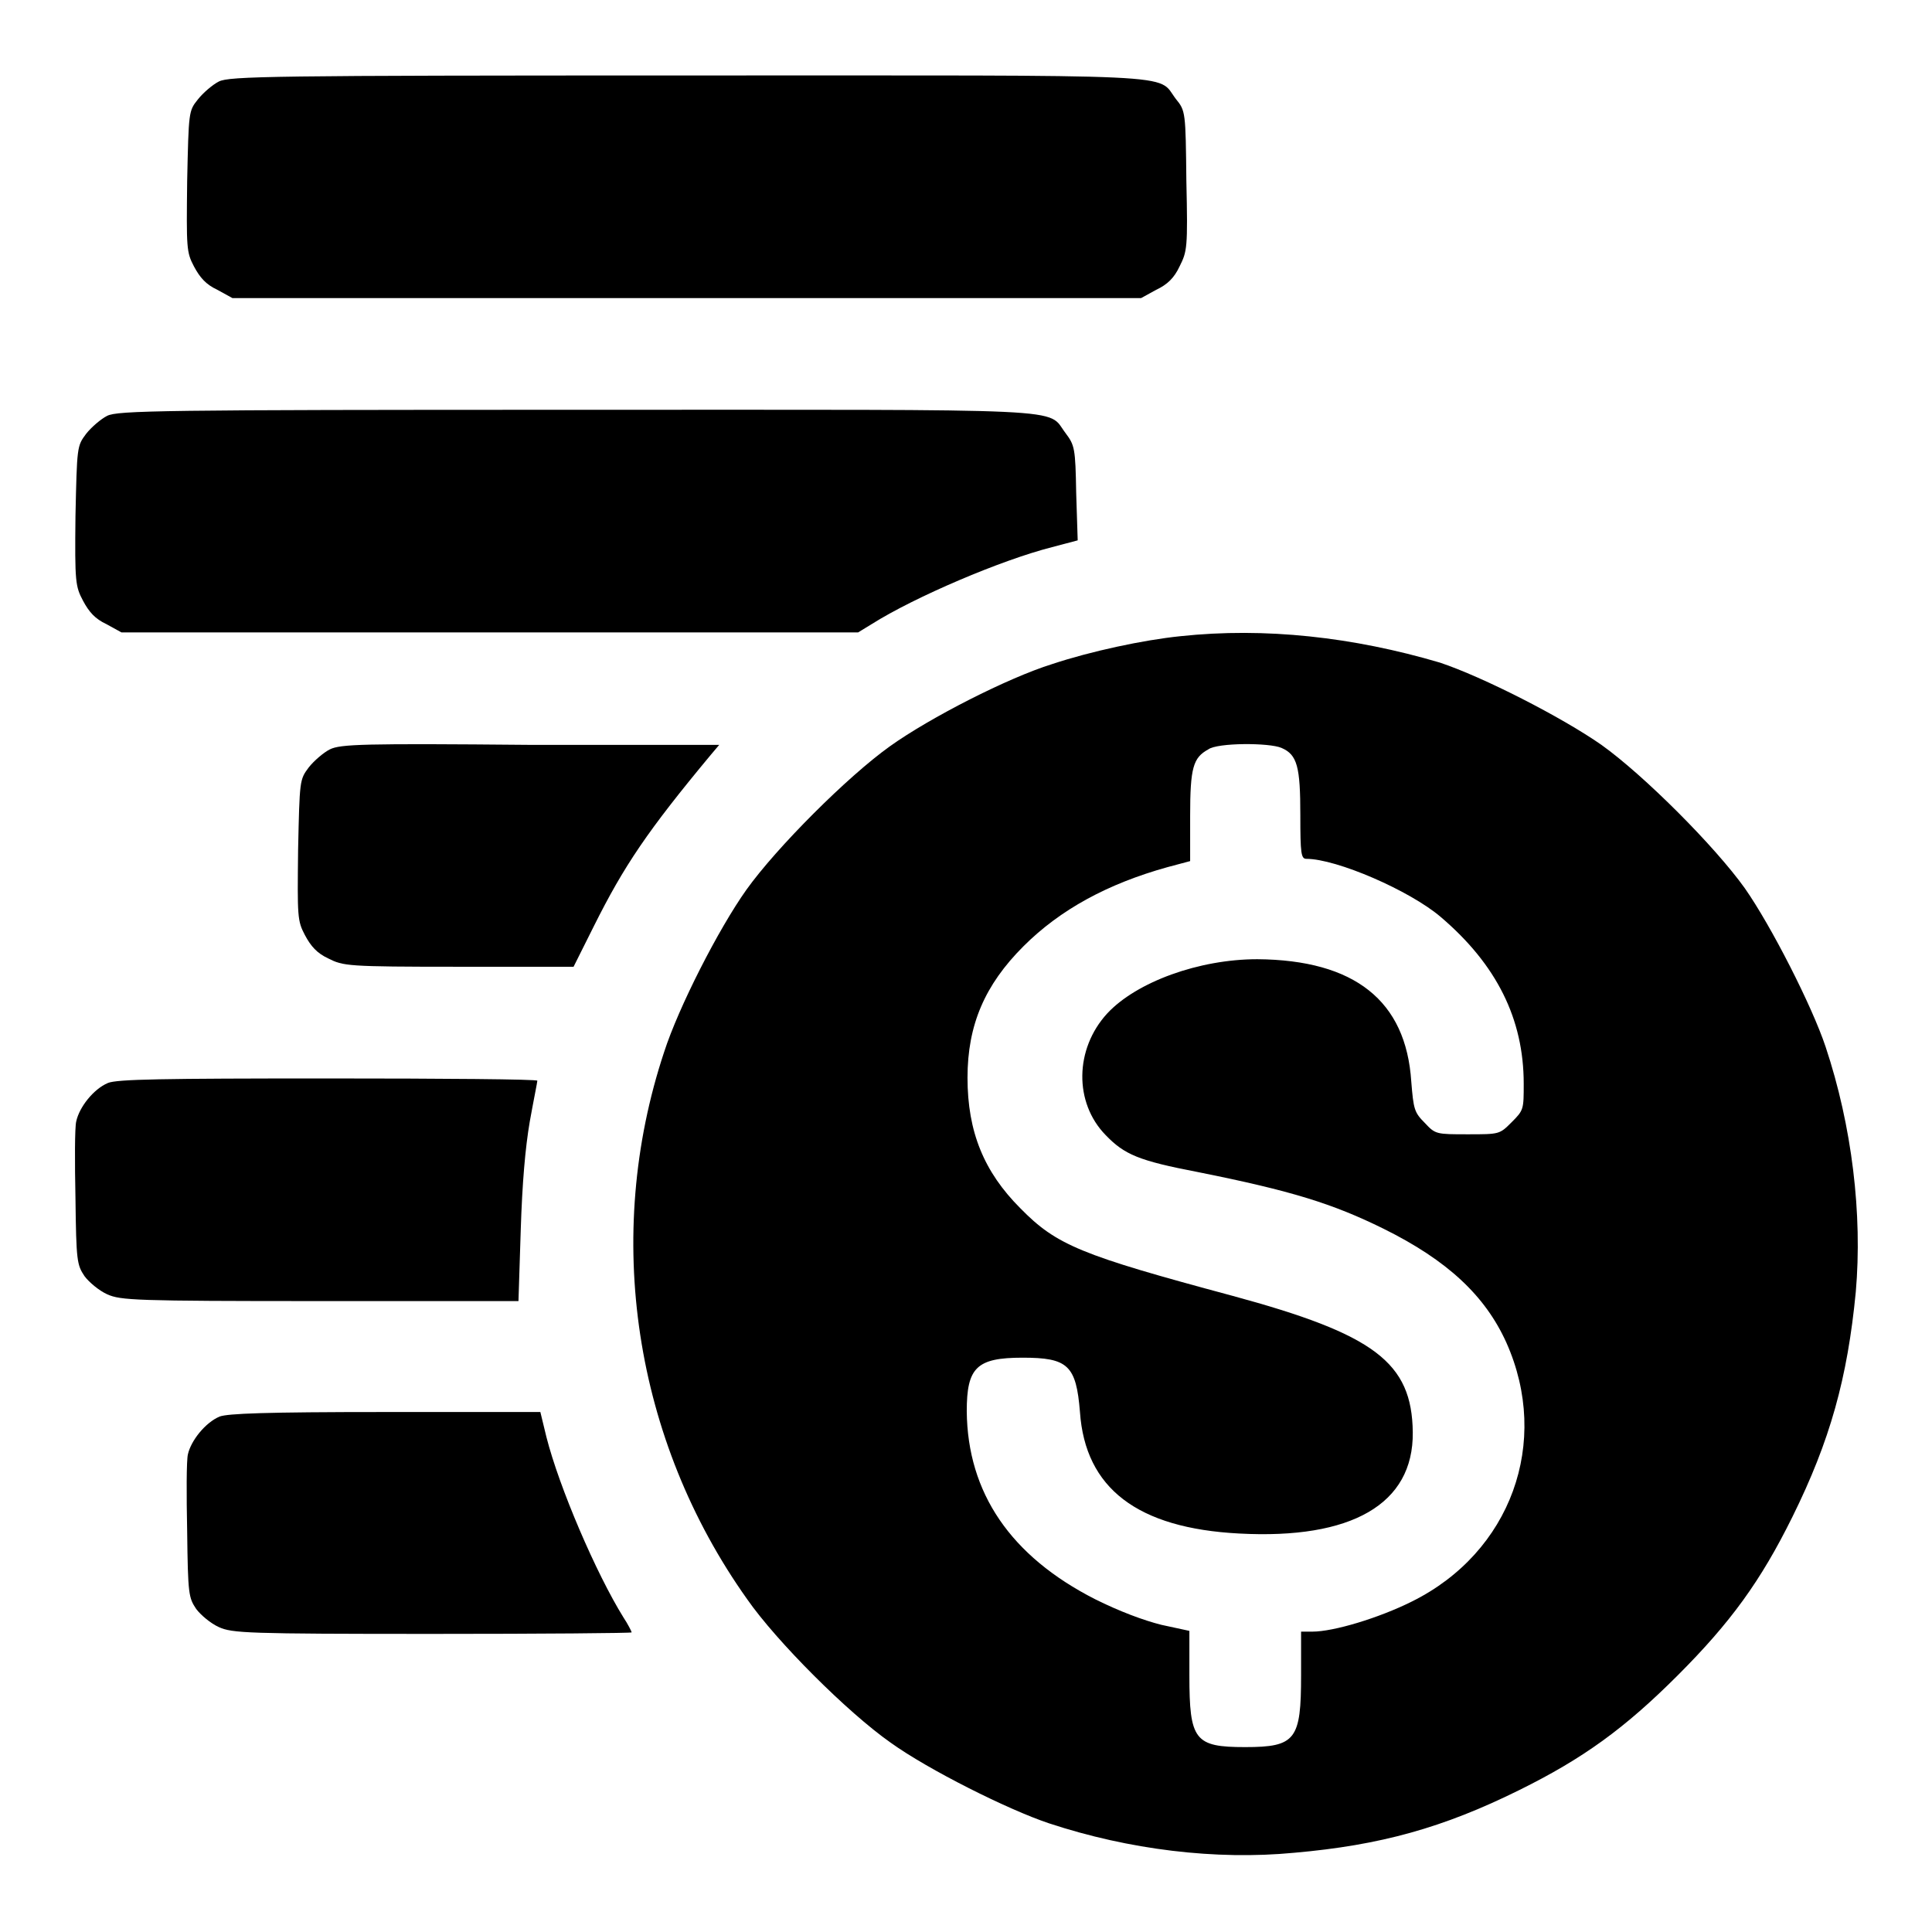
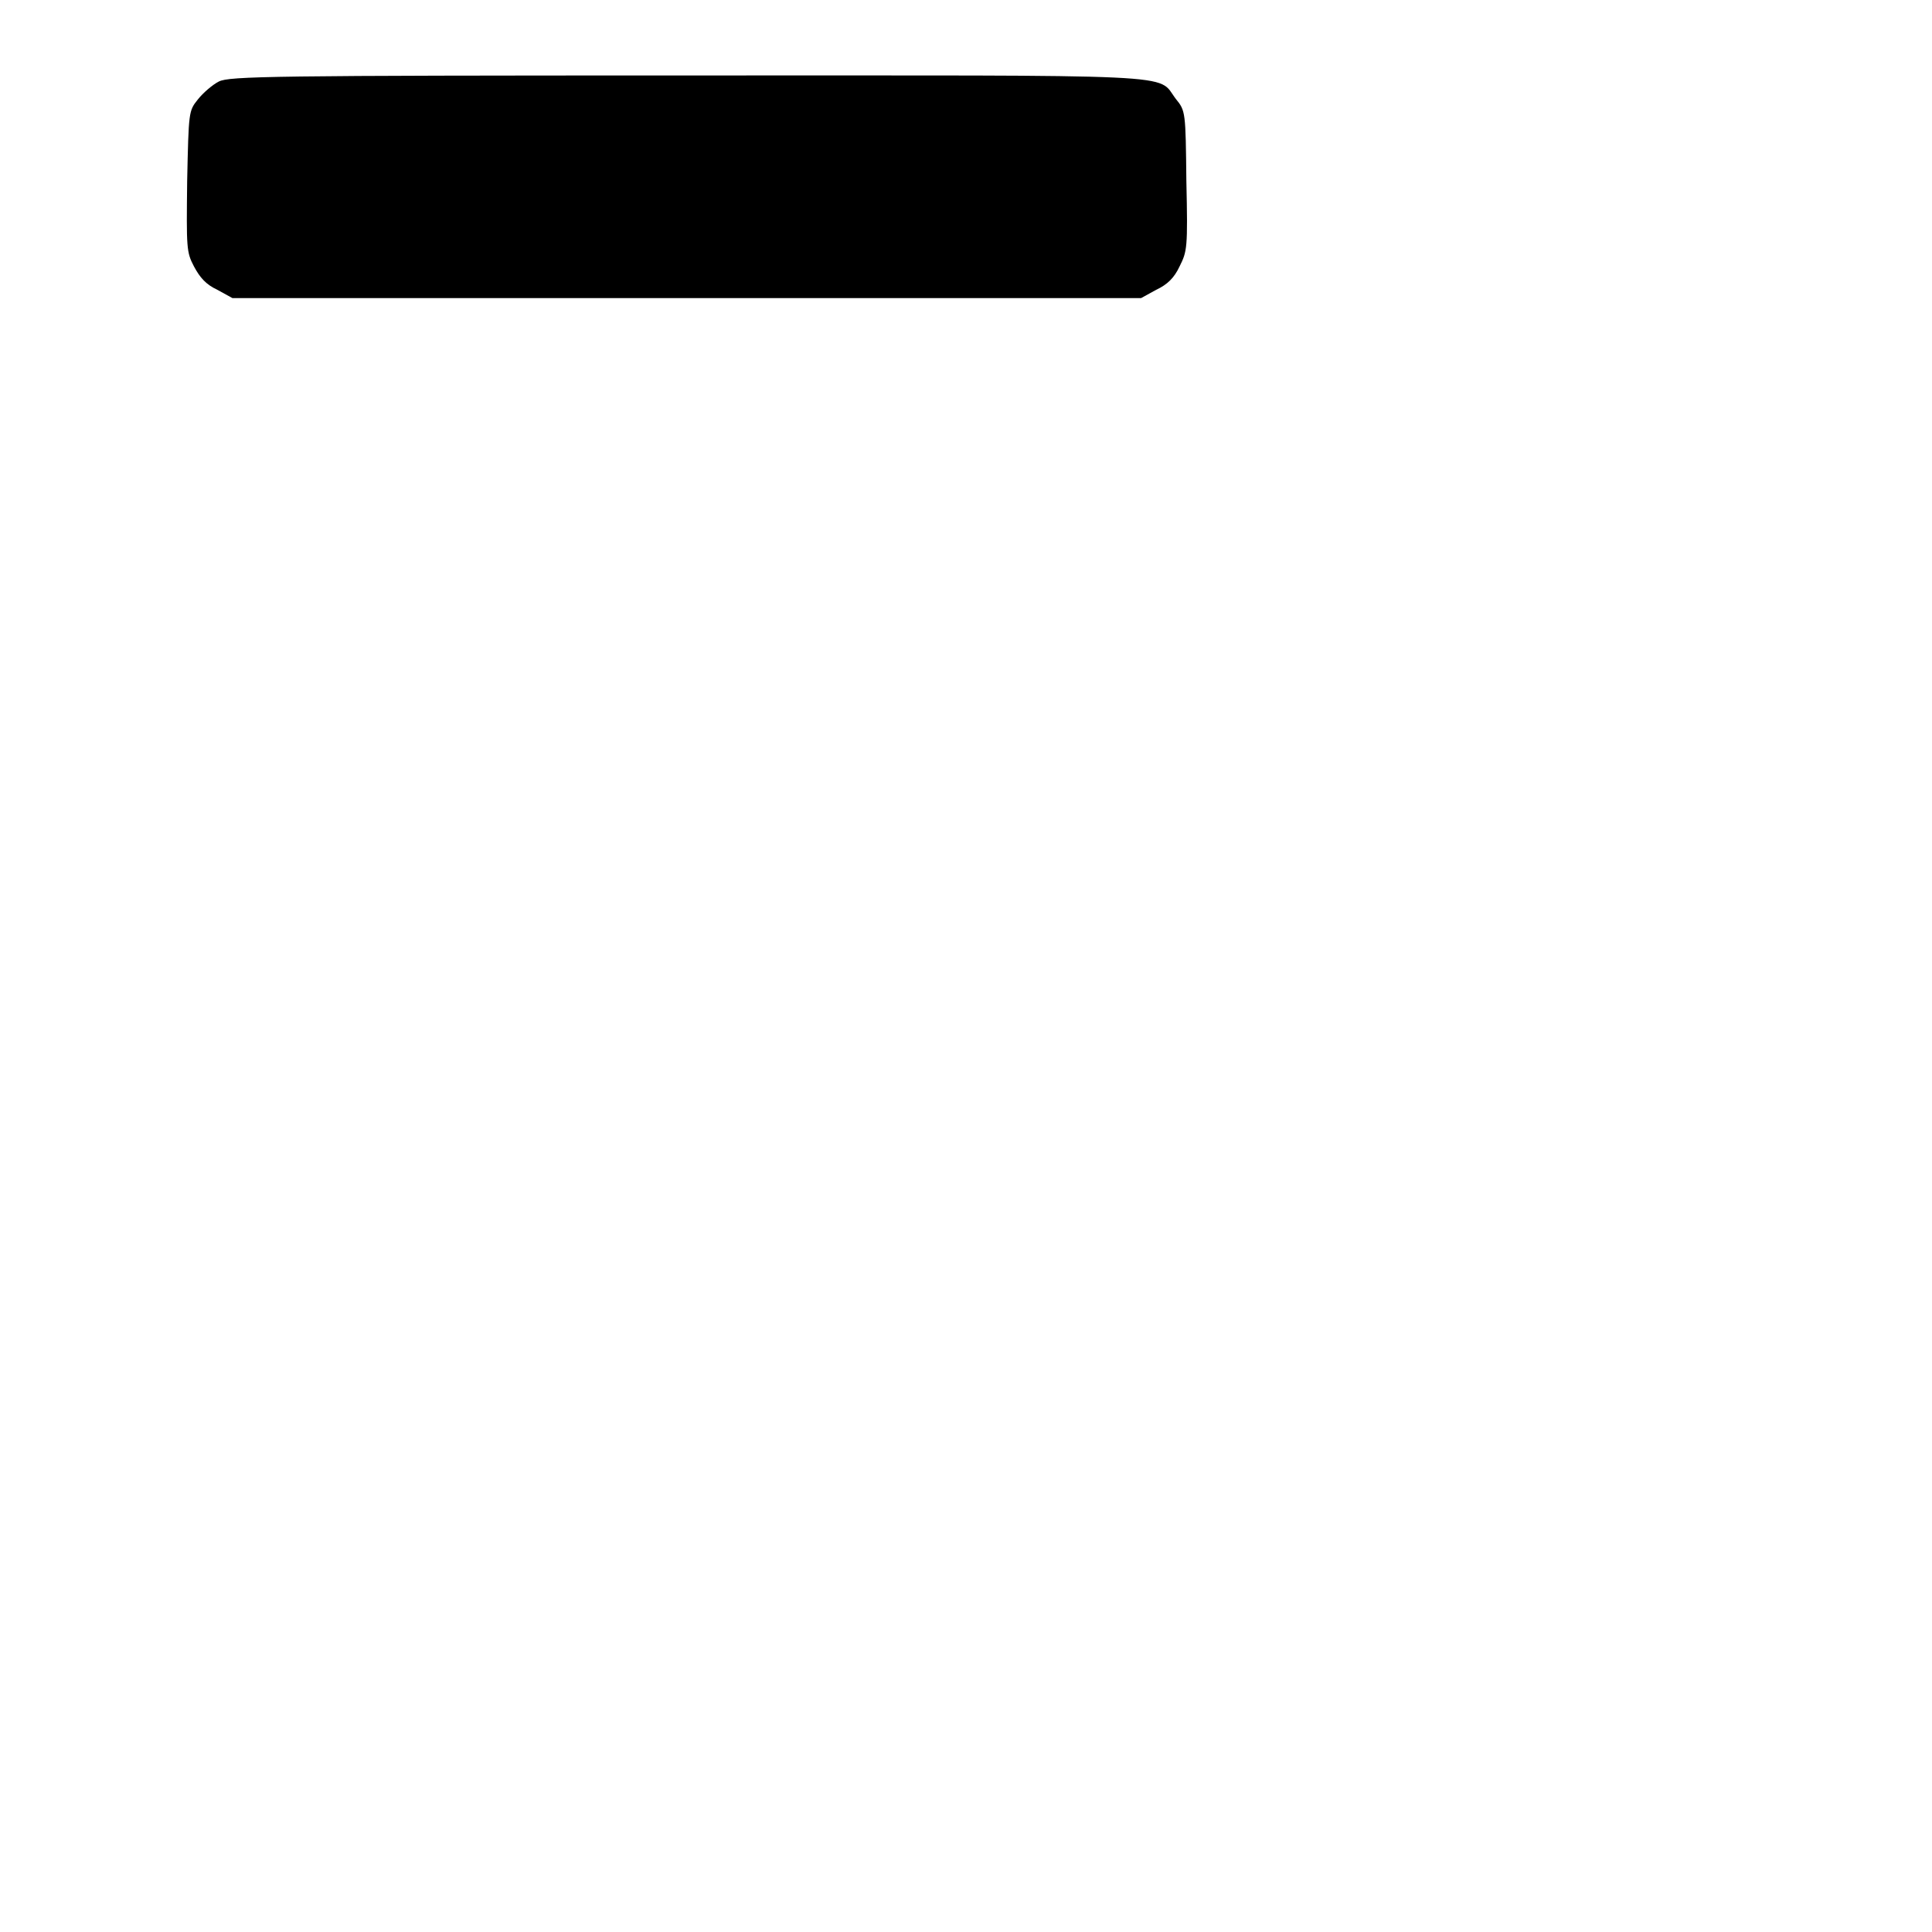
<svg xmlns="http://www.w3.org/2000/svg" version="1.1" x="0px" y="0px" viewBox="0 0 256 256" enable-background="new 0 0 256 256" xml:space="preserve">
  <g>
    <g>
      <g>
        <path fill="#000000" d="M29,10.8c-0.8,0.4-2.1,1.5-2.8,2.4C25,14.7,25,14.8,24.8,24c-0.1,8.9-0.1,9.4,0.9,11.3c0.8,1.5,1.6,2.4,3.1,3.1l2,1.1h60.2h60.2l2-1.1c1.5-0.7,2.4-1.6,3.1-3.1c1-2,1.1-2.4,0.9-11.3c-0.1-9.2-0.1-9.3-1.4-10.9c-2.6-3.4,2.4-3.1-65-3.1C35.9,10,30.4,10.1,29,10.8z" />
-         <path fill="#000000" d="M14.2,55.1c-0.8,0.4-2.1,1.5-2.8,2.4c-1.2,1.6-1.2,1.7-1.4,10.9C9.9,77.2,10,77.7,11,79.6c0.8,1.5,1.6,2.4,3.1,3.1l2,1.1h48.8h48.8l1.8-1.1c5.7-3.6,17.2-8.5,23.9-10.2l3.4-0.9l-0.2-6.3c-0.1-5.9-0.2-6.3-1.4-7.9c-2.6-3.4,2.4-3.1-65-3.1C21.2,54.3,15.6,54.4,14.2,55.1z" />
-         <path fill="#000000" d="M156.4,84.3c-4.9,0.5-11.9,2-17,3.7c-5.8,1.8-16.2,7.1-21.5,10.9c-5.6,4-15,13.4-19,19c-3.7,5.2-9,15.6-10.9,21.5c-8.1,24.4-4,51.4,11,72.5c3.9,5.6,13.3,15,19,19c5,3.6,15.6,8.9,21,10.7c10.6,3.5,22.1,4.9,32.5,3.9c11.4-1,19.7-3.3,29.8-8.3c8.5-4.2,14-8.2,21-15.2c7-7,11-12.5,15.2-21c5-10.1,7.3-18.4,8.4-29.8c0.9-10.3-0.5-22-4-32.5c-1.8-5.4-7.2-16-10.7-21c-4-5.6-13.4-15-19-19c-5.3-3.7-15.7-9-21.4-10.9C179.3,84.4,167.6,83.1,156.4,84.3z M169.8,99.1c2.1,0.9,2.5,2.5,2.5,8.9c0,5.1,0.1,5.8,0.8,5.8c4,0,13.7,4.2,17.8,7.7c7.4,6.3,11,13.5,11,22.1c0,3.4,0,3.5-1.6,5.1c-1.6,1.6-1.6,1.6-5.8,1.6c-4.2,0-4.3,0-5.7-1.5c-1.4-1.4-1.5-1.8-1.8-5.5c-0.7-10.7-7.5-16.1-20.4-16.2c-7.7,0-16,3-19.9,7.2c-4.3,4.7-4.4,11.8-0.2,16.1c2.5,2.6,4.4,3.4,12.2,4.9c12.5,2.5,17.9,4.2,24.6,7.5c8.5,4.2,13.5,8.9,16.3,15.1c5.9,13.2,0.6,27.8-12.5,34.3c-4.4,2.2-10.4,4-13.2,4h-1.5v5.8c0,8.5-0.7,9.5-7.4,9.5s-7.4-0.9-7.4-9.5v-5.9l-3.7-0.8c-2.4-0.6-5.6-1.8-8.8-3.4c-11.2-5.7-16.9-14.1-17-24.9c0-5.8,1.3-7.1,7.4-7.1c6,0,7.1,1,7.6,7.2c0.7,10.1,7.6,15.4,21.1,16.1c14.9,0.8,23.1-3.9,23-13.4c-0.1-9.3-5.1-13-23.9-18.1c-20.1-5.4-23.3-6.7-28.1-11.6c-4.8-4.8-7-10.1-7-17.3c0-7,2.3-12.3,7.4-17.4c4.9-4.9,11.2-8.3,19.1-10.5l3-0.8v-6c0-6.4,0.4-7.7,2.4-8.8C161.3,98.4,168.2,98.4,169.8,99.1z" />
-         <path fill="#000000" d="M43.7,99.3c-0.8,0.4-2.1,1.5-2.8,2.4c-1.2,1.6-1.2,1.7-1.4,10.9c-0.1,8.9-0.1,9.4,0.9,11.3c0.8,1.5,1.6,2.4,3.1,3.1c2,1,2.4,1.1,17.3,1.1h15.2l2.7-5.4c4-8,7.1-12.6,15.5-22.7l1.1-1.3H70.3C48.1,98.5,45.1,98.6,43.7,99.3z" />
-         <path fill="#000000" d="M14.3,143.5c-1.9,0.8-3.8,3.2-4.2,5.1c-0.2,0.8-0.2,5.4-0.1,10.2c0.1,8.3,0.2,8.8,1.2,10.3c0.6,0.8,1.9,1.9,3,2.4c1.8,0.8,3.6,0.9,28.2,0.9h26.3l0.3-9.4c0.2-6.3,0.6-10.9,1.2-14.4c0.5-2.8,1-5.2,1-5.4c0-0.2-12.5-0.3-27.8-0.3C21.5,142.9,15.5,143,14.3,143.5z" />
-         <path fill="#000000" d="M29.1,187.7c-1.9,0.8-3.8,3.2-4.2,5c-0.2,0.8-0.2,5.4-0.1,10.2c0.1,8.4,0.2,8.8,1.2,10.3c0.6,0.8,1.9,1.9,3,2.4c1.8,0.8,3.6,0.9,28.3,0.9c14.5,0,26.4-0.1,26.4-0.2c0-0.1-0.5-1.1-1.1-2c-3.6-5.8-8.5-17.2-10.2-23.9l-0.8-3.3H51C35,187.1,30.2,187.3,29.1,187.7z" />
      </g>
    </g>
  </g>
</svg>